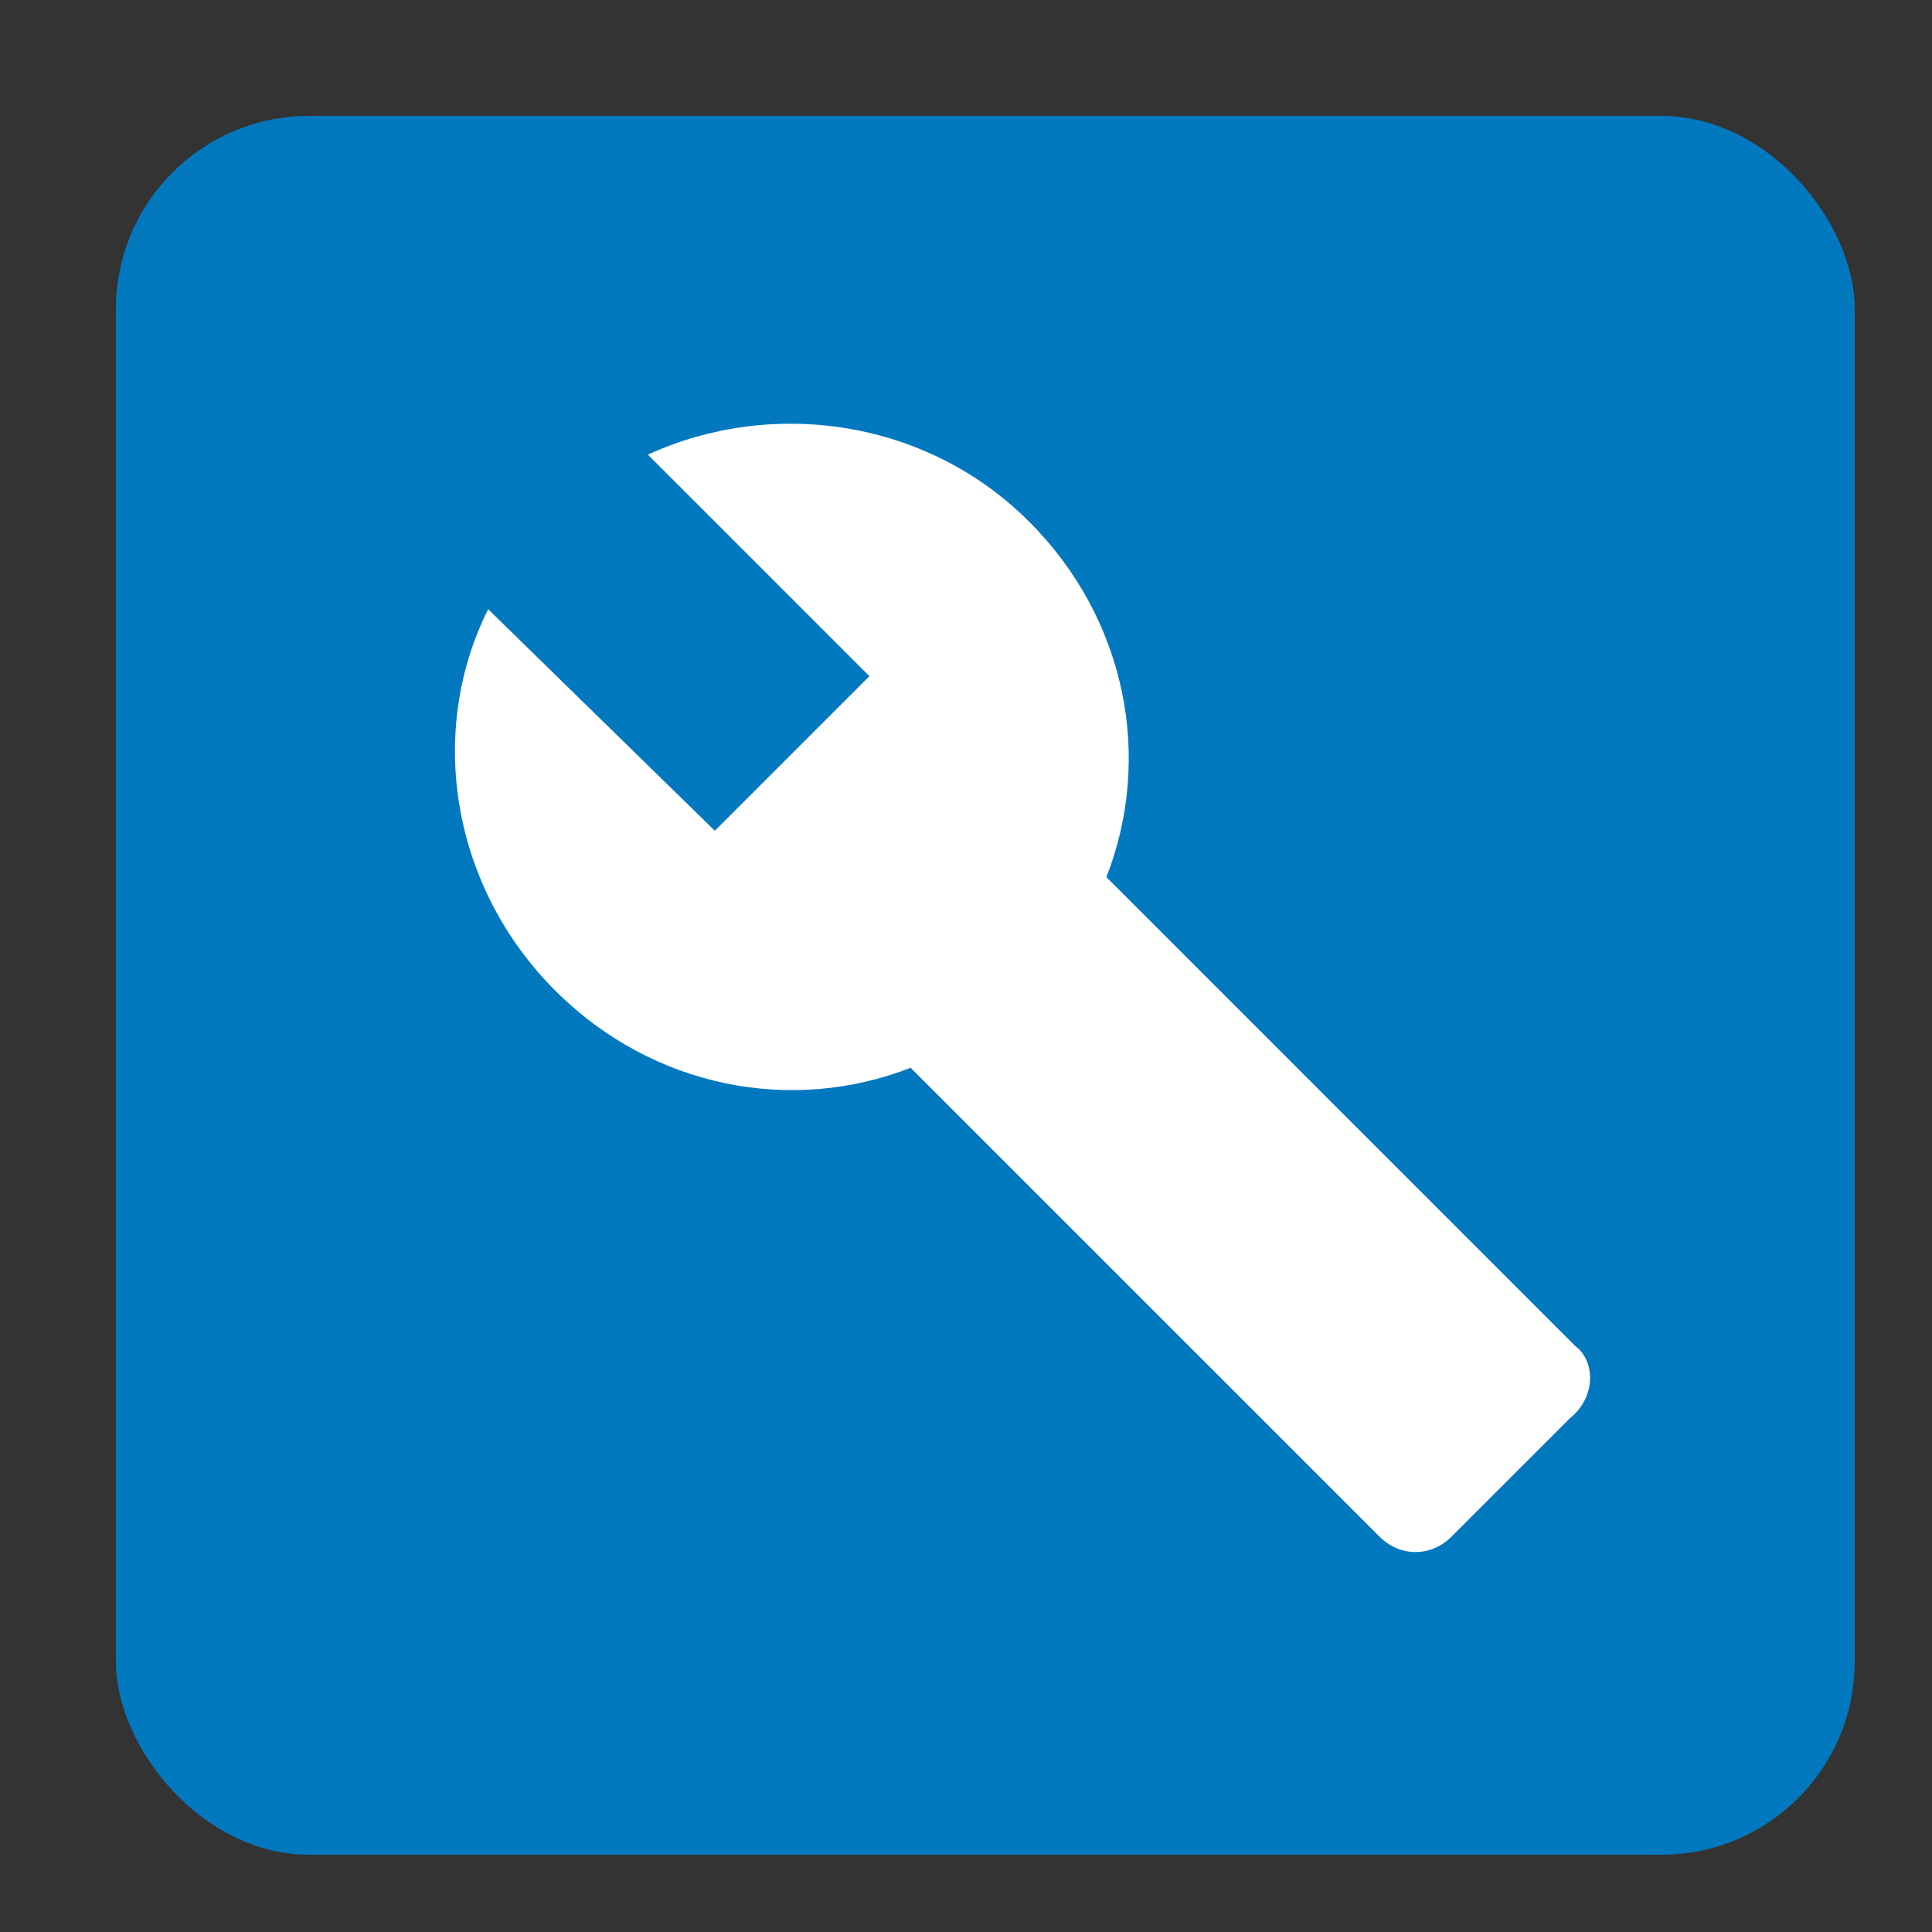
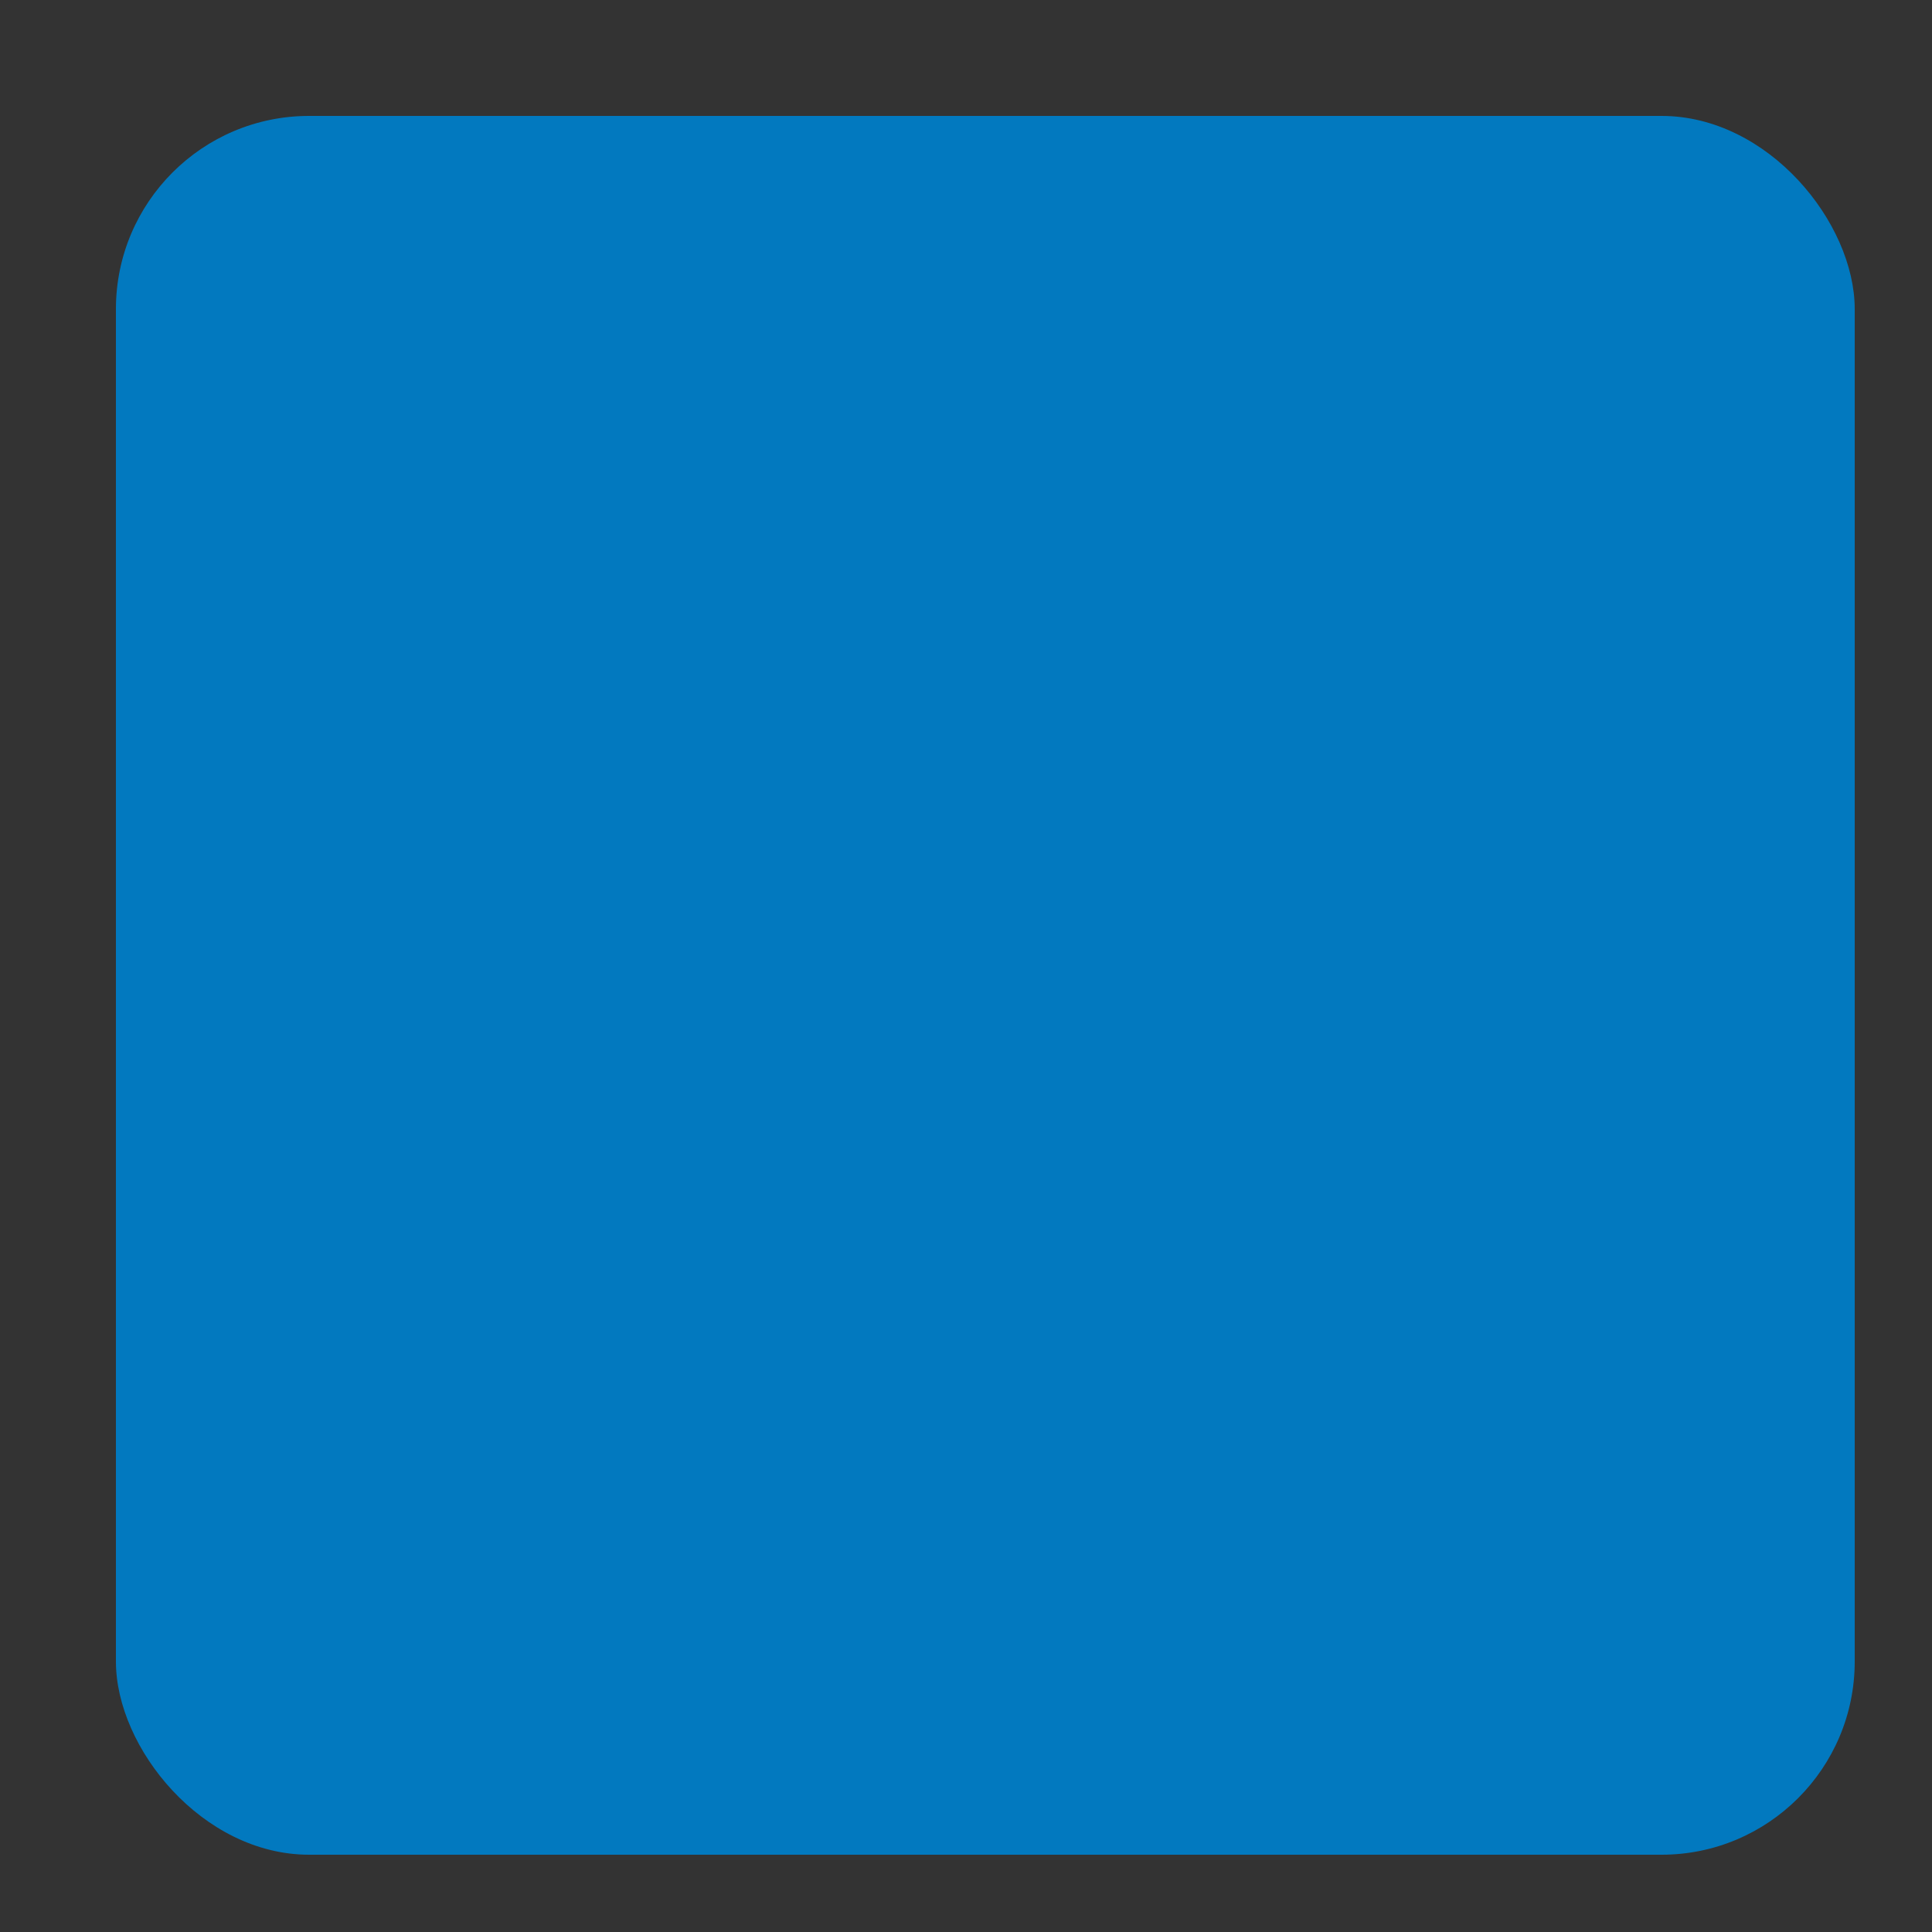
<svg xmlns="http://www.w3.org/2000/svg" width="100" height="100" viewBox="0 0 100 100" fill="none">
  <rect x="0" y="0" width="100" height="100" fill="#333333" stroke="none" />
  <rect x="6" y="6" width="90" height="90" rx="10" fill="#0279BF" />
-   <path d="M81.533 69.667L57.267 45.4C59.667 39.267 58.333 32.067 53.267 27C47.933 21.667 39.933 20.6 33.533 23.533L45 35L37 43L25.267 31.533C22.067 37.933 23.4 45.933 28.733 51.267C33.8 56.333 41 57.667 47.133 55.267L71.4 79.533C72.467 80.6 74.067 80.6 75.133 79.533L81.267 73.4C82.6 72.333 82.6 70.467 81.533 69.667Z" fill="white" />
</svg>